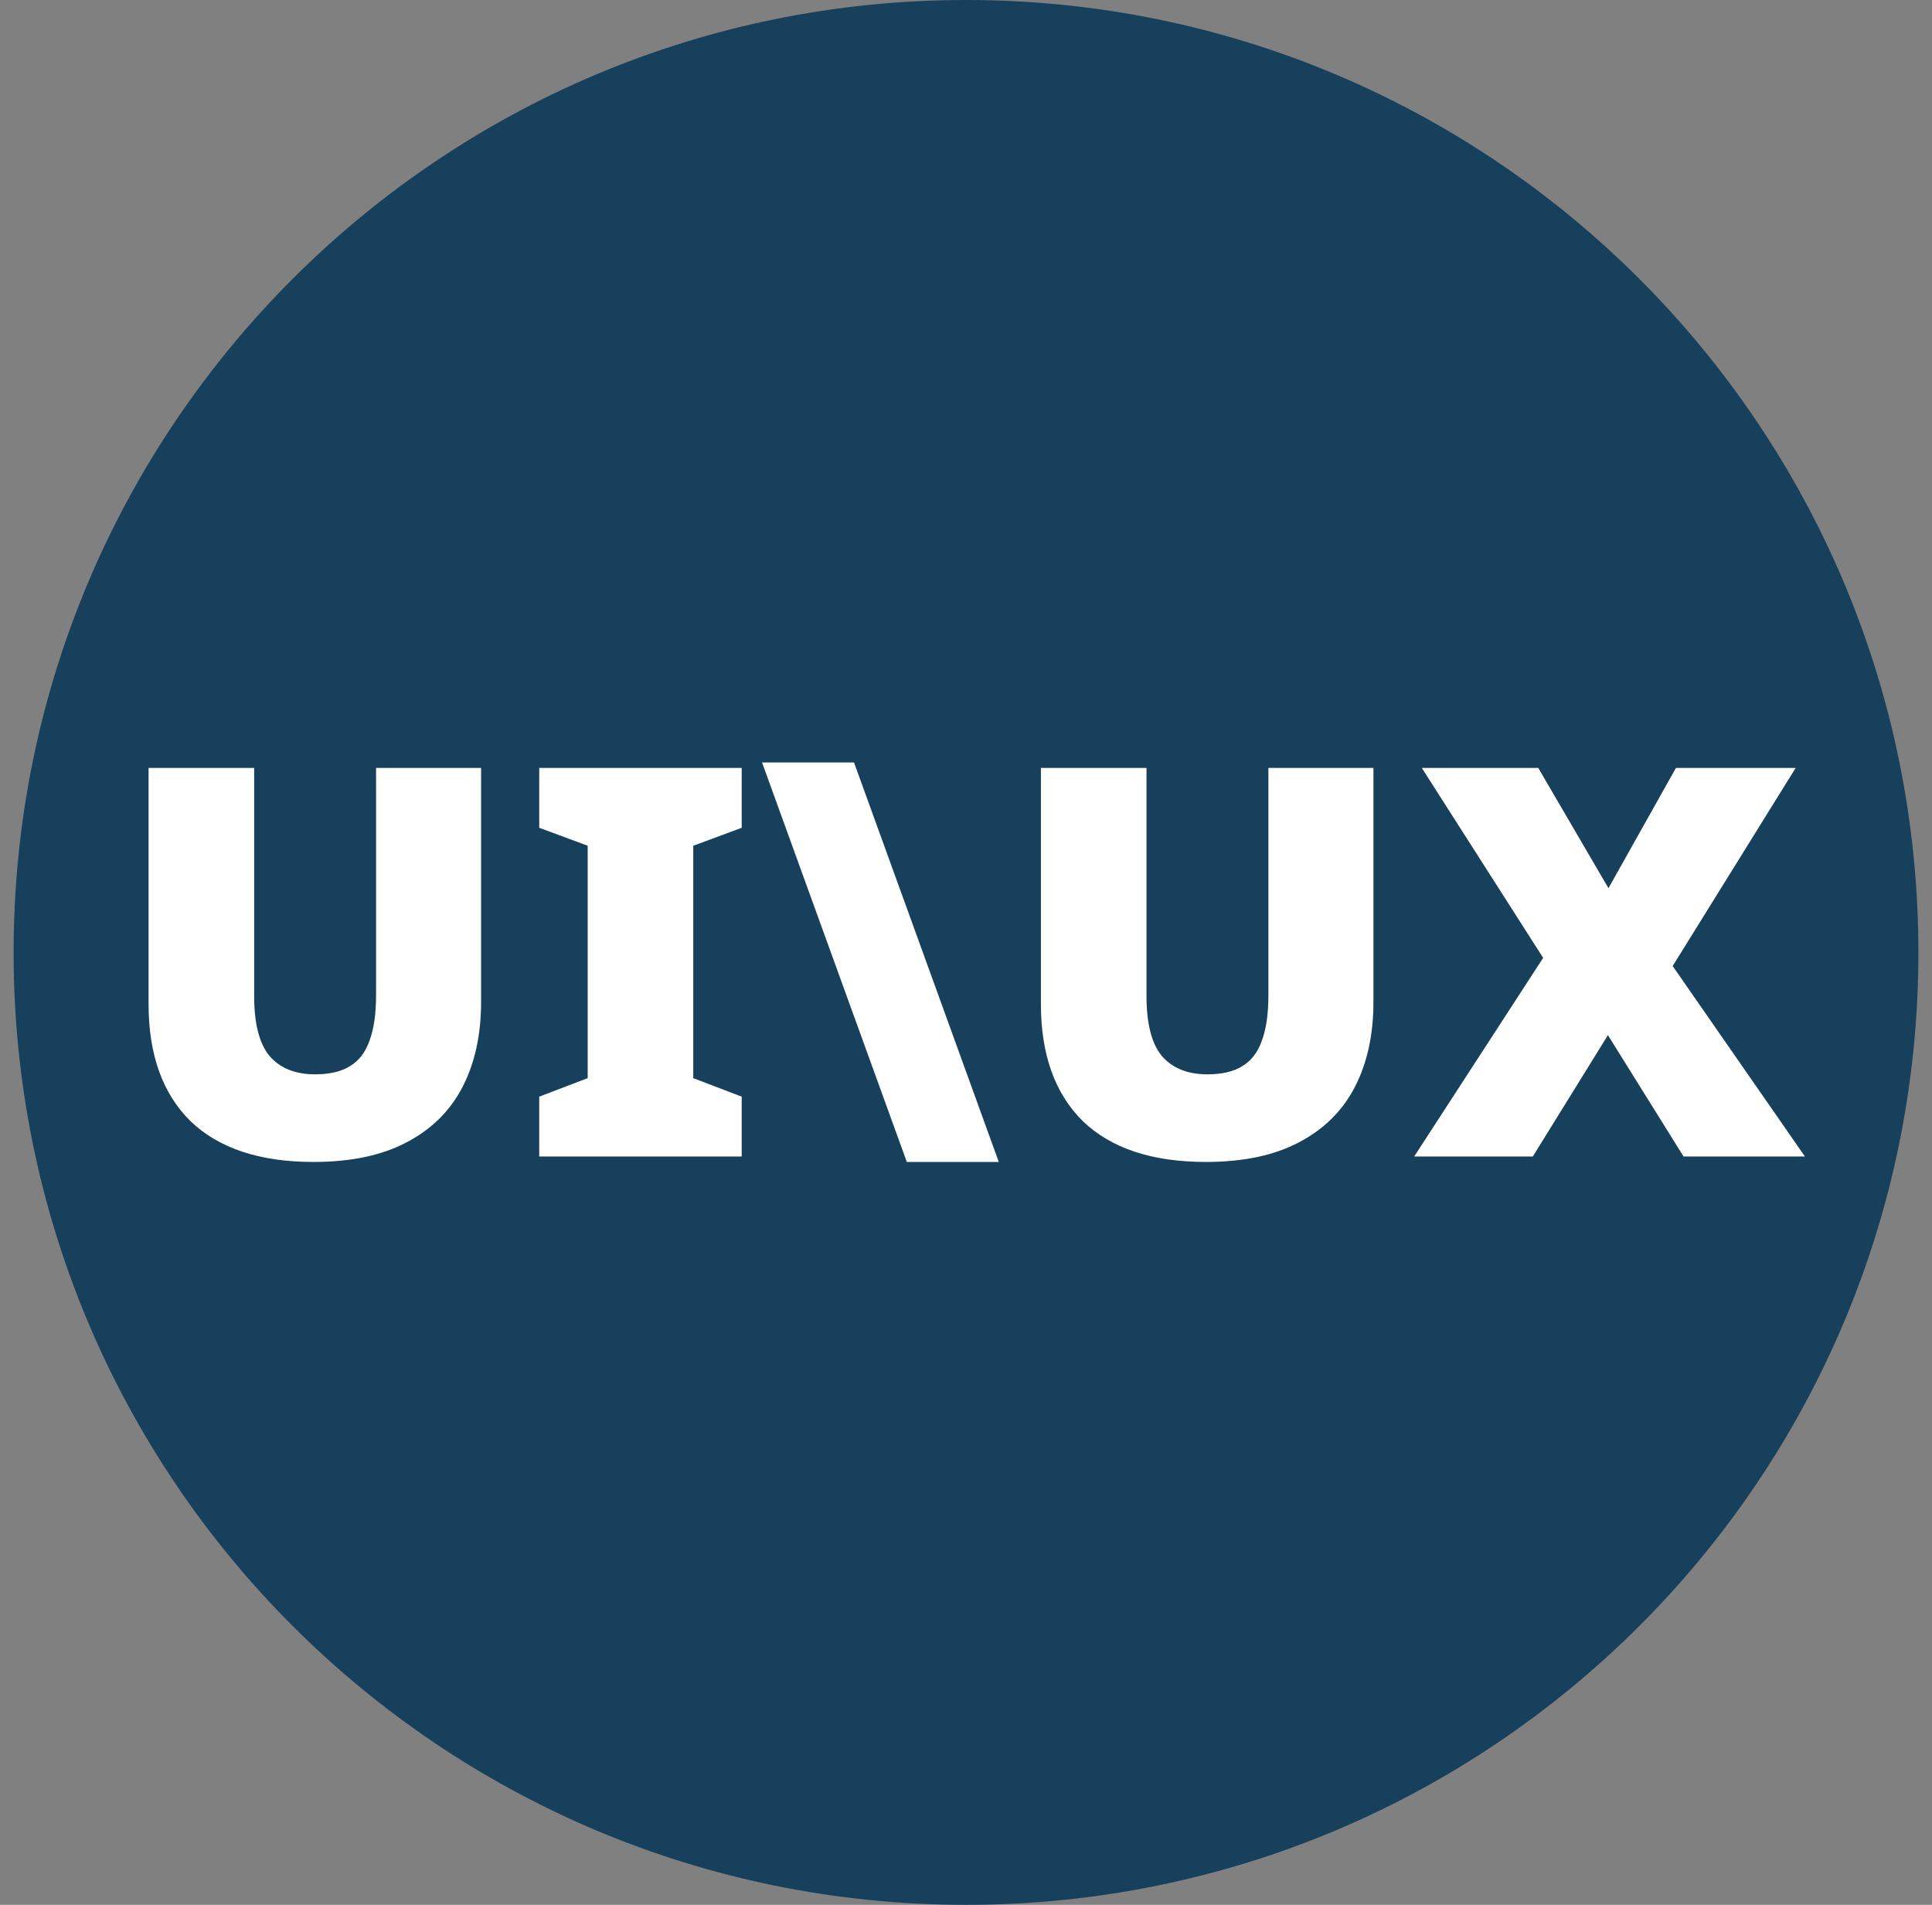
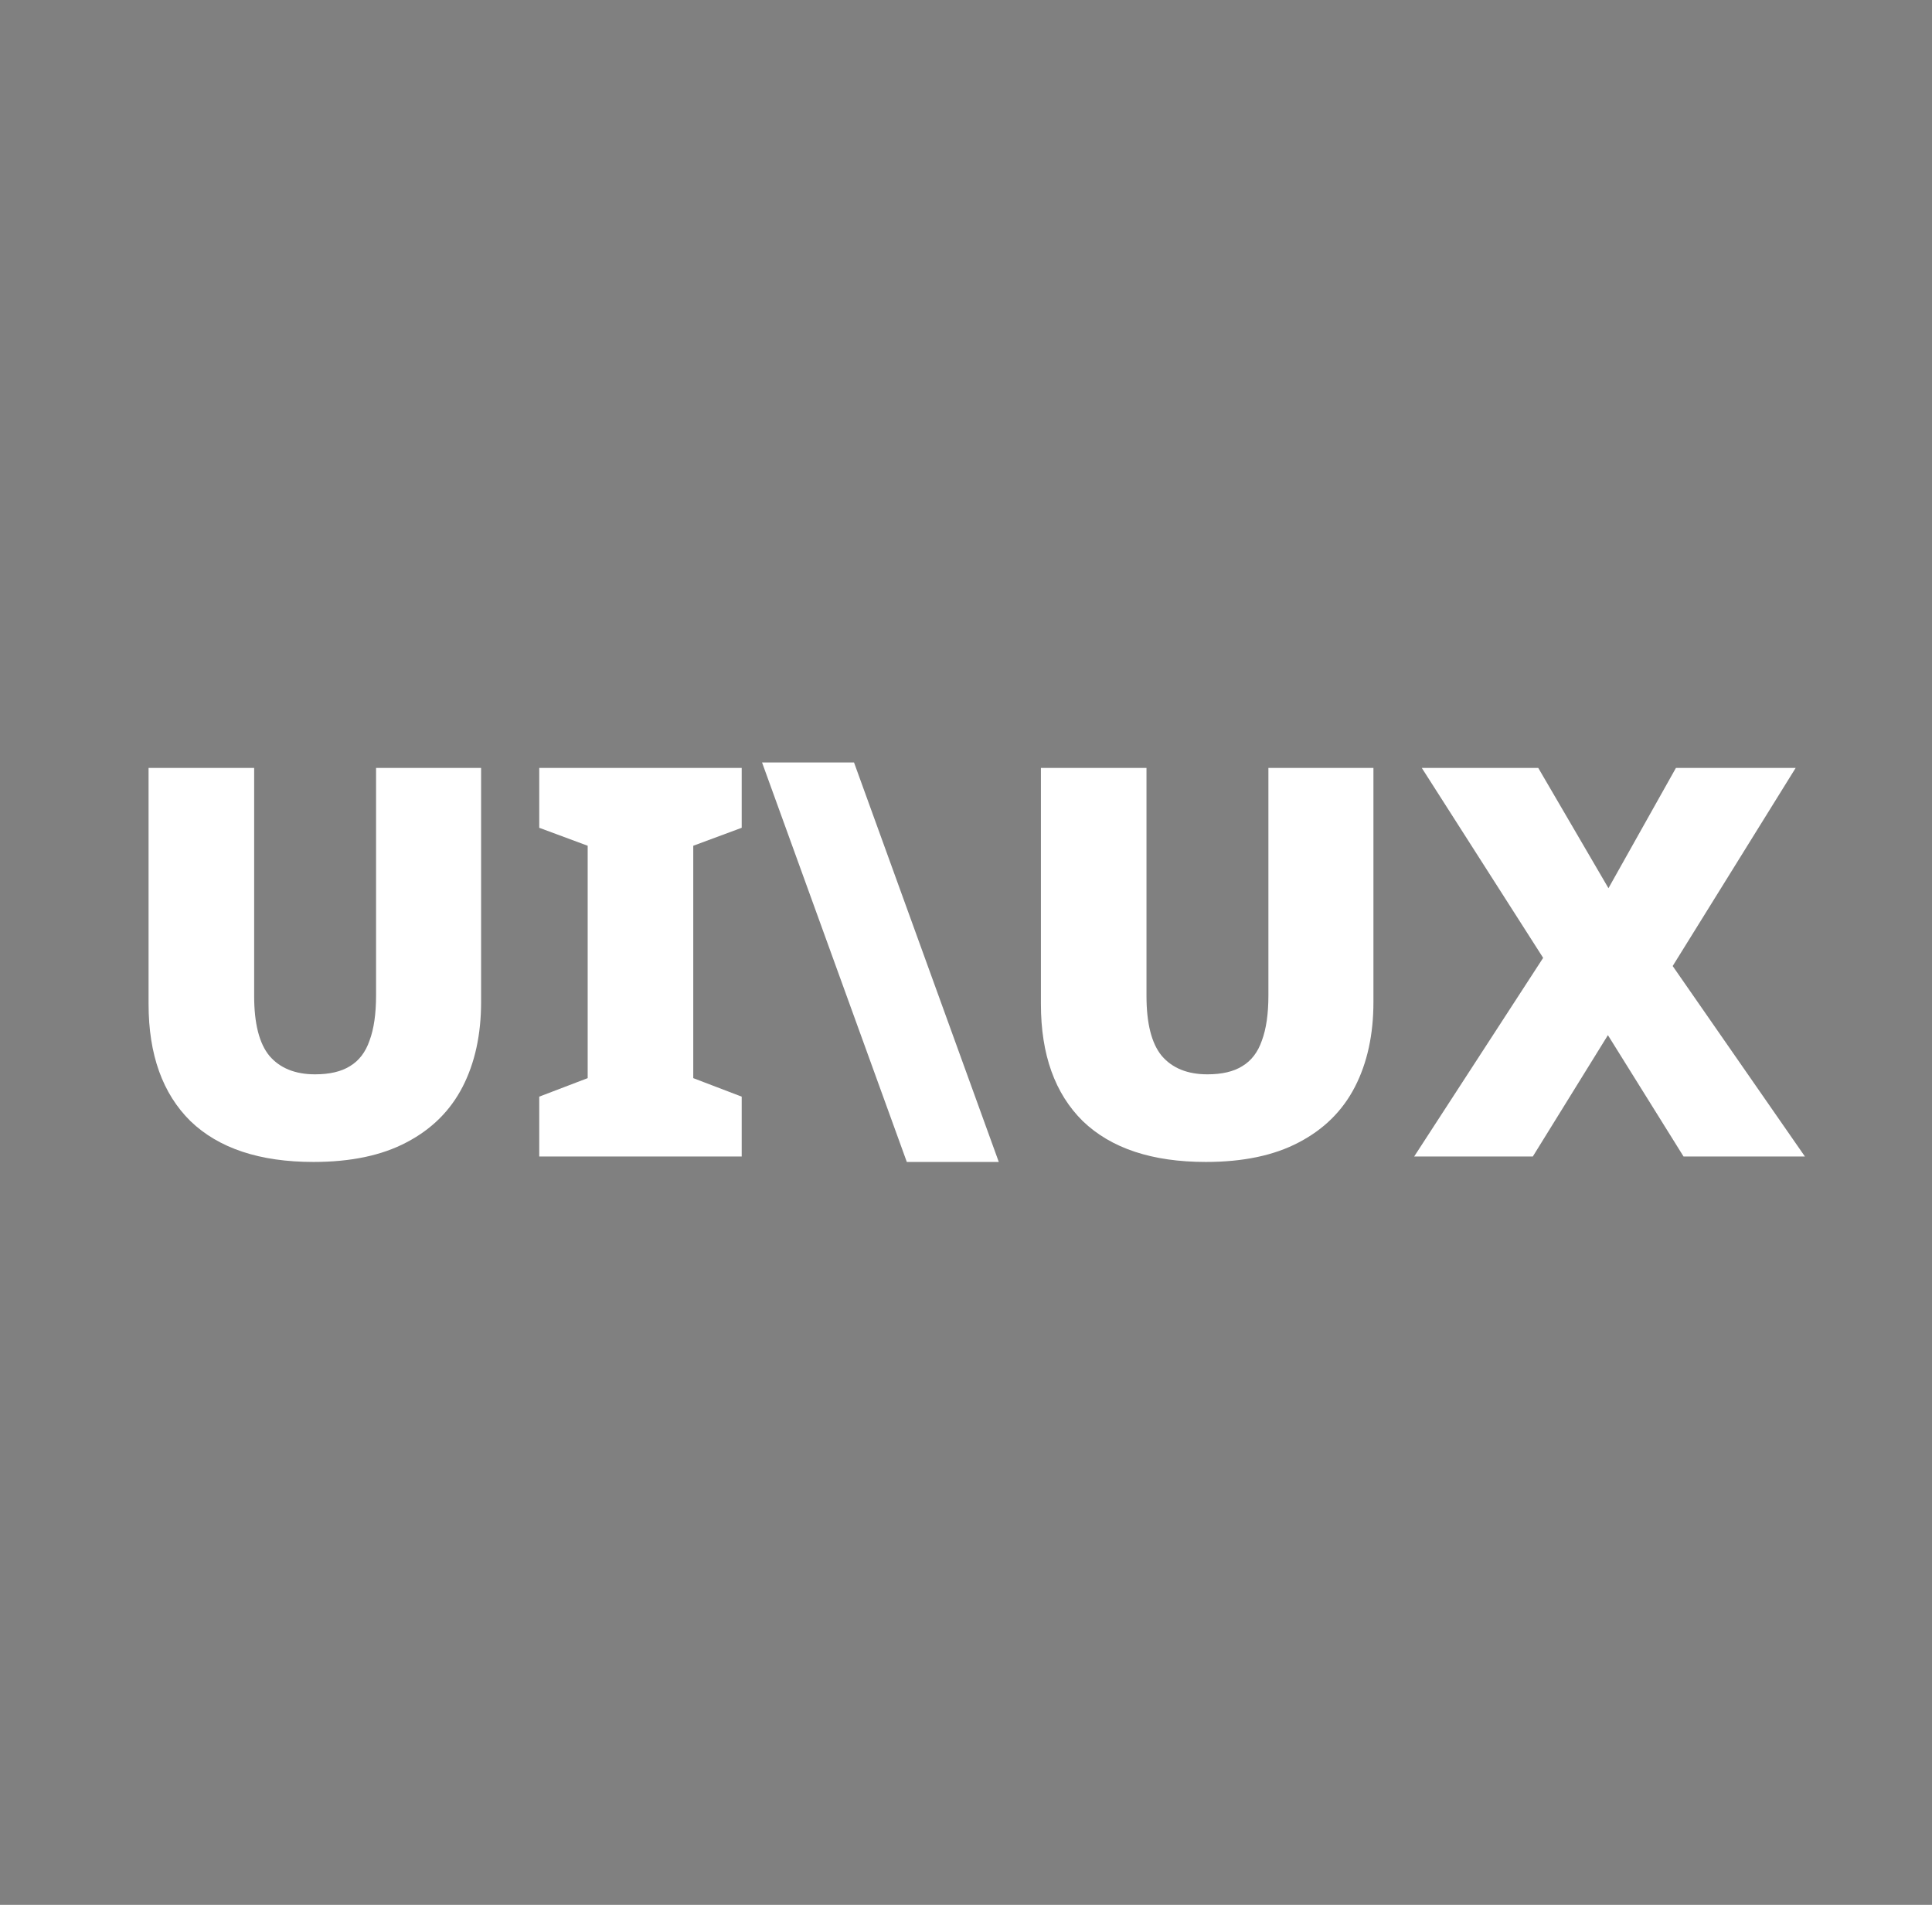
<svg xmlns="http://www.w3.org/2000/svg" width="71" height="70" viewBox="0 0 71 70" fill="none">
  <rect x="0" y="0" width="71" height="70" fill="#808080" stroke="none" />
-   <path d="M0.5 35C0.5 15.67 16.17 0 35.5 0C54.83 0 70.5 15.67 70.5 35C70.5 54.33 54.83 70 35.5 70C16.17 70 0.5 54.33 0.5 35Z" fill="#17405C" />
  <path d="M17.68 36.82C17.68 38.02 17.453 39.06 17 39.94C16.547 40.82 15.86 41.5 14.94 41.98C14.033 42.46 12.893 42.7 11.52 42.7C9.547 42.7 8.04 42.2 7 41.2C5.973 40.187 5.46 38.753 5.46 36.9V28.22H9.34V36.6C9.34 37.613 9.527 38.347 9.9 38.8C10.287 39.253 10.847 39.48 11.58 39.48C12.113 39.48 12.54 39.38 12.86 39.18C13.193 38.98 13.433 38.667 13.58 38.24C13.74 37.813 13.82 37.26 13.82 36.58V28.22H17.68V36.82ZM27.257 42.5H19.817V40.3L21.597 39.62V31.08L19.817 30.42V28.22H27.257V30.42L25.477 31.08V39.62L27.257 40.3V42.5ZM31.385 28.02L36.705 42.7H33.325L28.005 28.02H31.385ZM50.473 36.82C50.473 38.02 50.246 39.06 49.793 39.94C49.34 40.82 48.653 41.5 47.733 41.98C46.826 42.46 45.686 42.7 44.313 42.7C42.34 42.7 40.833 42.2 39.793 41.2C38.766 40.187 38.253 38.753 38.253 36.9V28.22H42.133V36.6C42.133 37.613 42.32 38.347 42.693 38.8C43.08 39.253 43.64 39.48 44.373 39.48C44.906 39.48 45.333 39.38 45.653 39.18C45.986 38.98 46.226 38.667 46.373 38.24C46.533 37.813 46.613 37.26 46.613 36.58V28.22H50.473V36.82ZM66.33 42.5H61.87L59.09 38.04L56.33 42.5H51.97L56.71 35.2L52.25 28.22H56.53L59.11 32.64L61.59 28.22H65.99L61.47 35.5L66.33 42.5Z" fill="white" />
</svg>